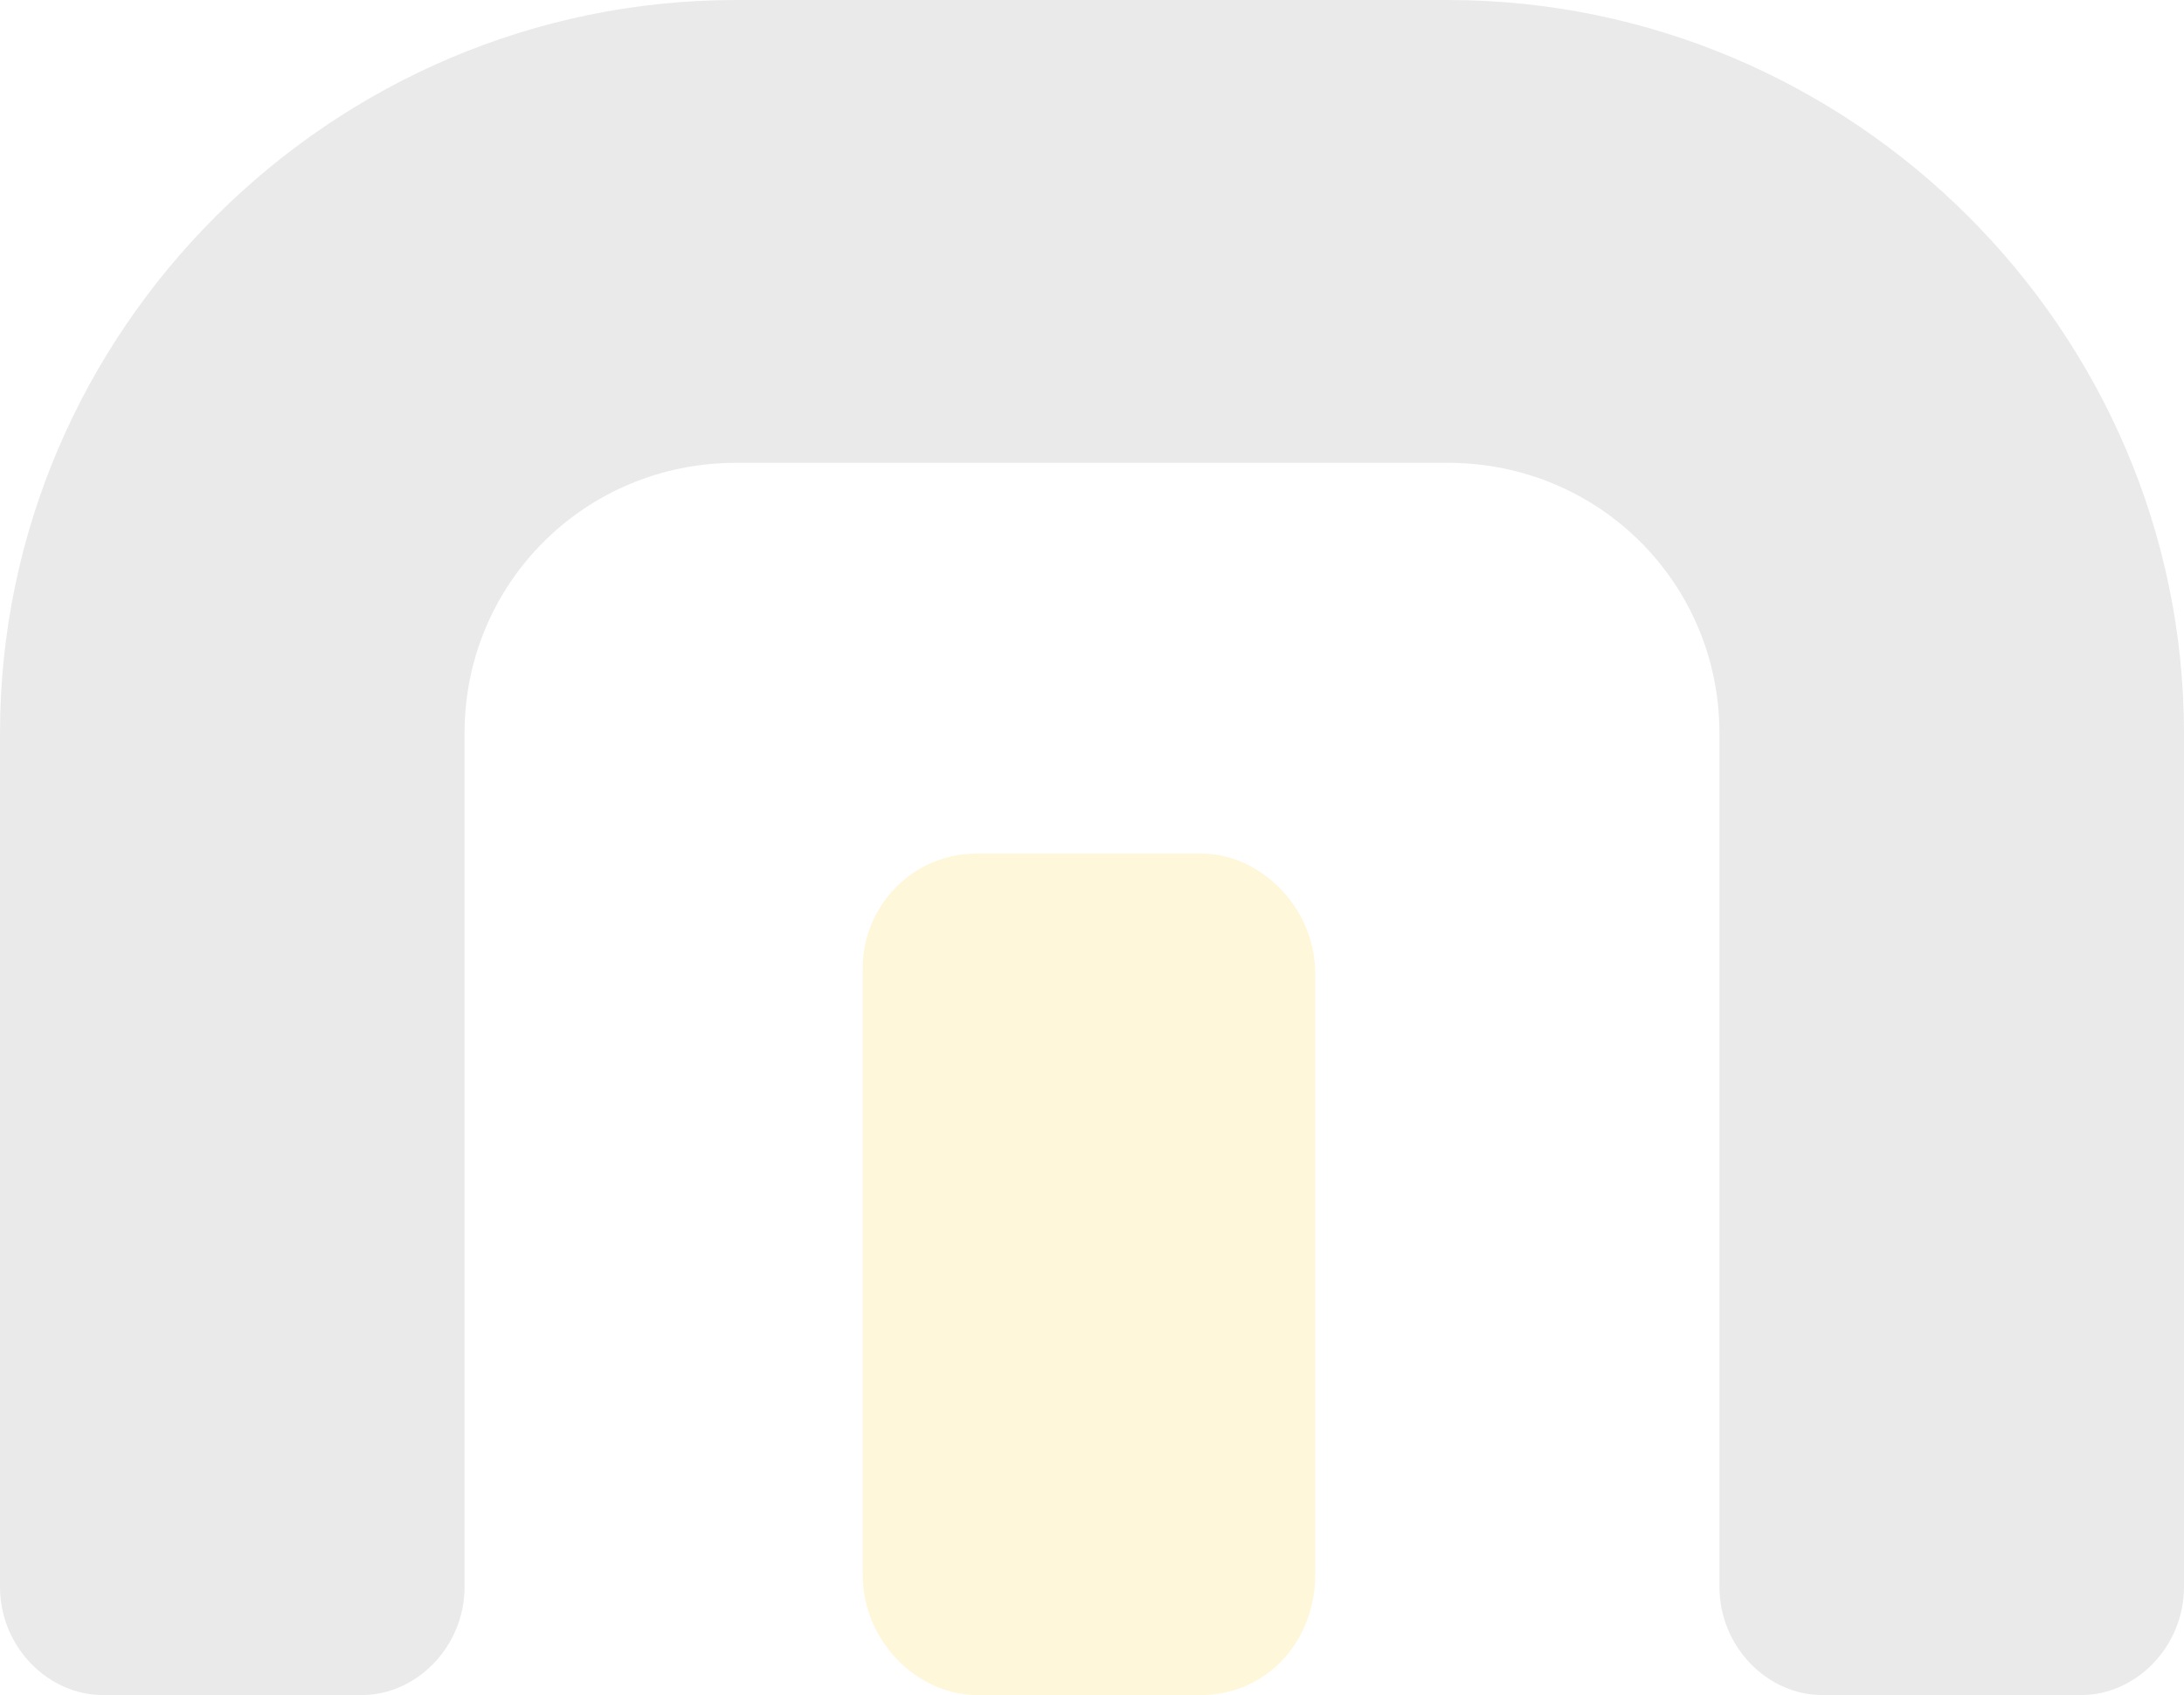
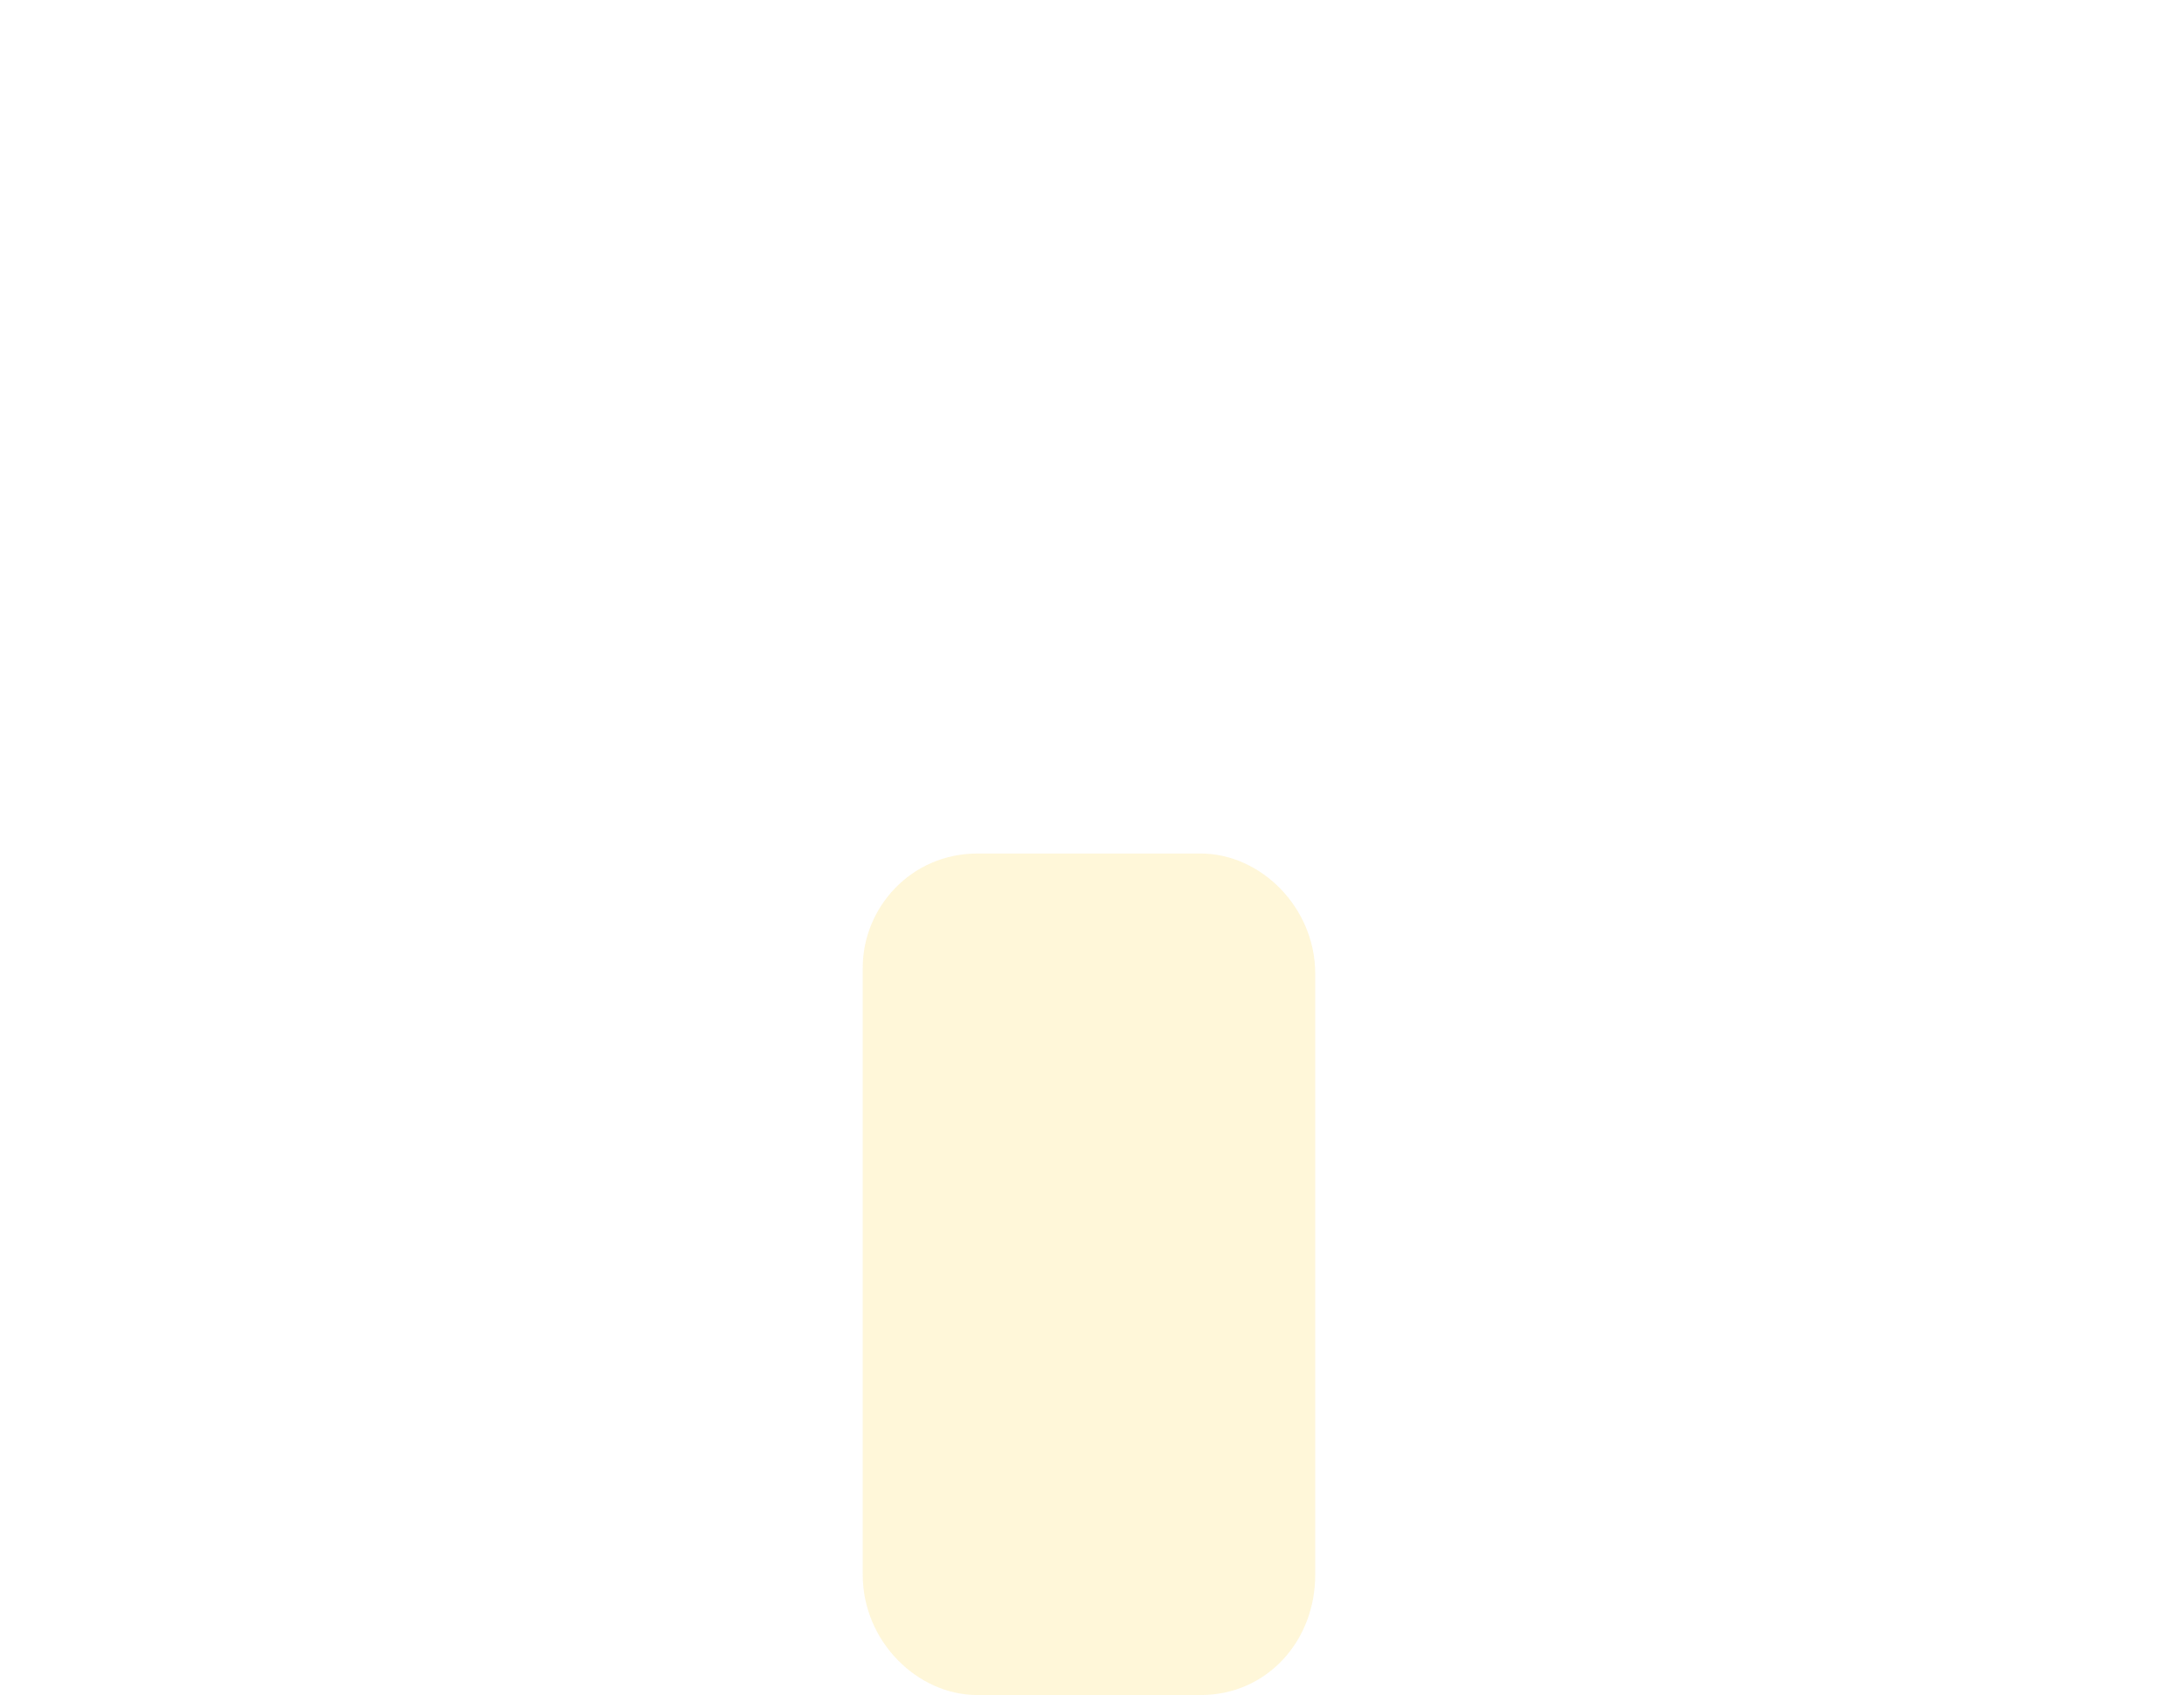
<svg xmlns="http://www.w3.org/2000/svg" width="884" height="686" viewBox="0 0 884 686" fill="none">
  <g opacity="0.15">
-     <path d="M297.923 0C134.309 0 0 133.794 0 296.78V642.213C0 666.539 19.536 686 41.514 686H146.519C168.497 686 188.033 666.539 188.033 642.213V296.78C188.033 235.965 236.873 187.312 297.923 187.312H586.077C647.127 187.312 695.967 235.965 695.967 296.78V642.213C695.967 666.539 715.503 686 737.481 686H842.486C864.464 686 884 666.539 884 642.213V296.78C884 133.794 749.691 0 586.077 0H297.923Z" fill="#747373" />
    <path d="M485.956 345.433H395.602C368.74 345.433 349.204 367.326 349.204 391.652V637.348C349.204 664.106 371.182 686 395.602 686H485.956C512.818 686 532.354 664.106 532.354 637.348V394.085C532.354 367.326 510.376 345.433 485.956 345.433Z" fill="#FDC600" />
  </g>
</svg>